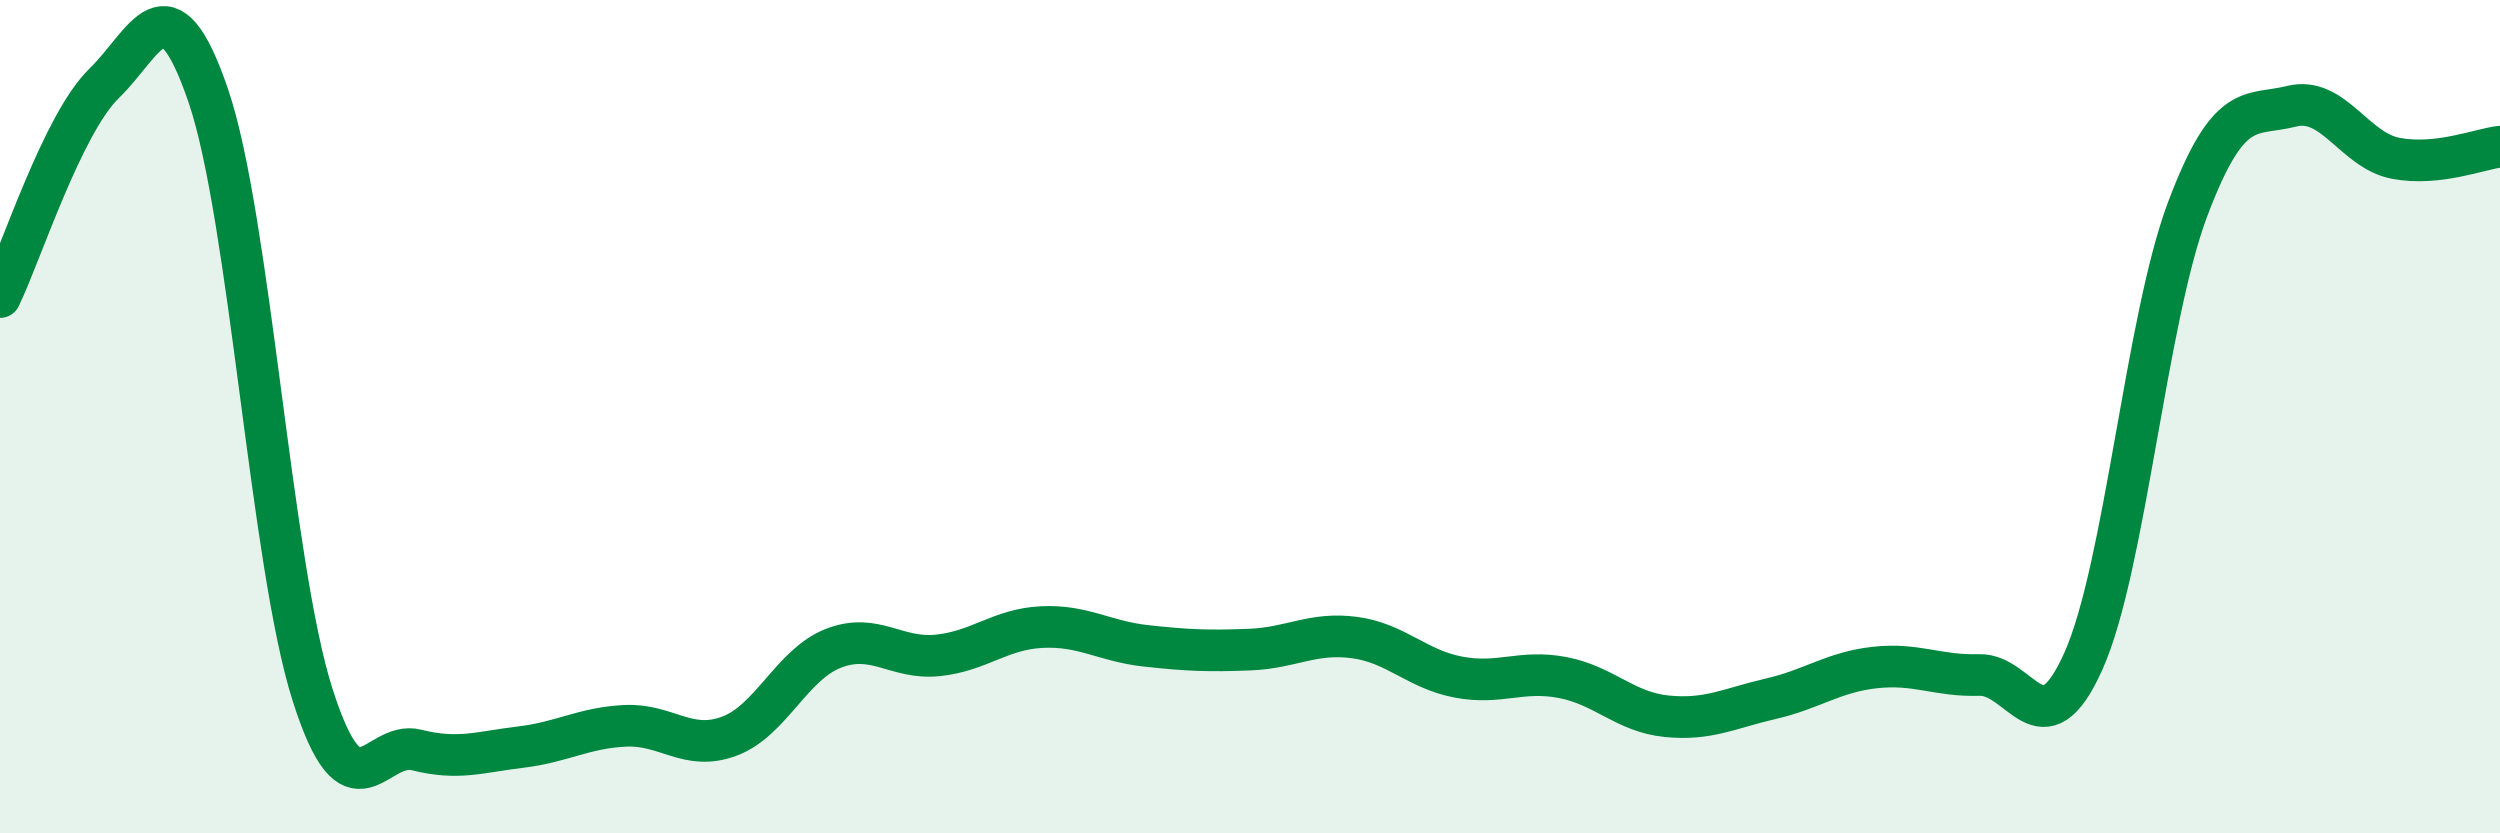
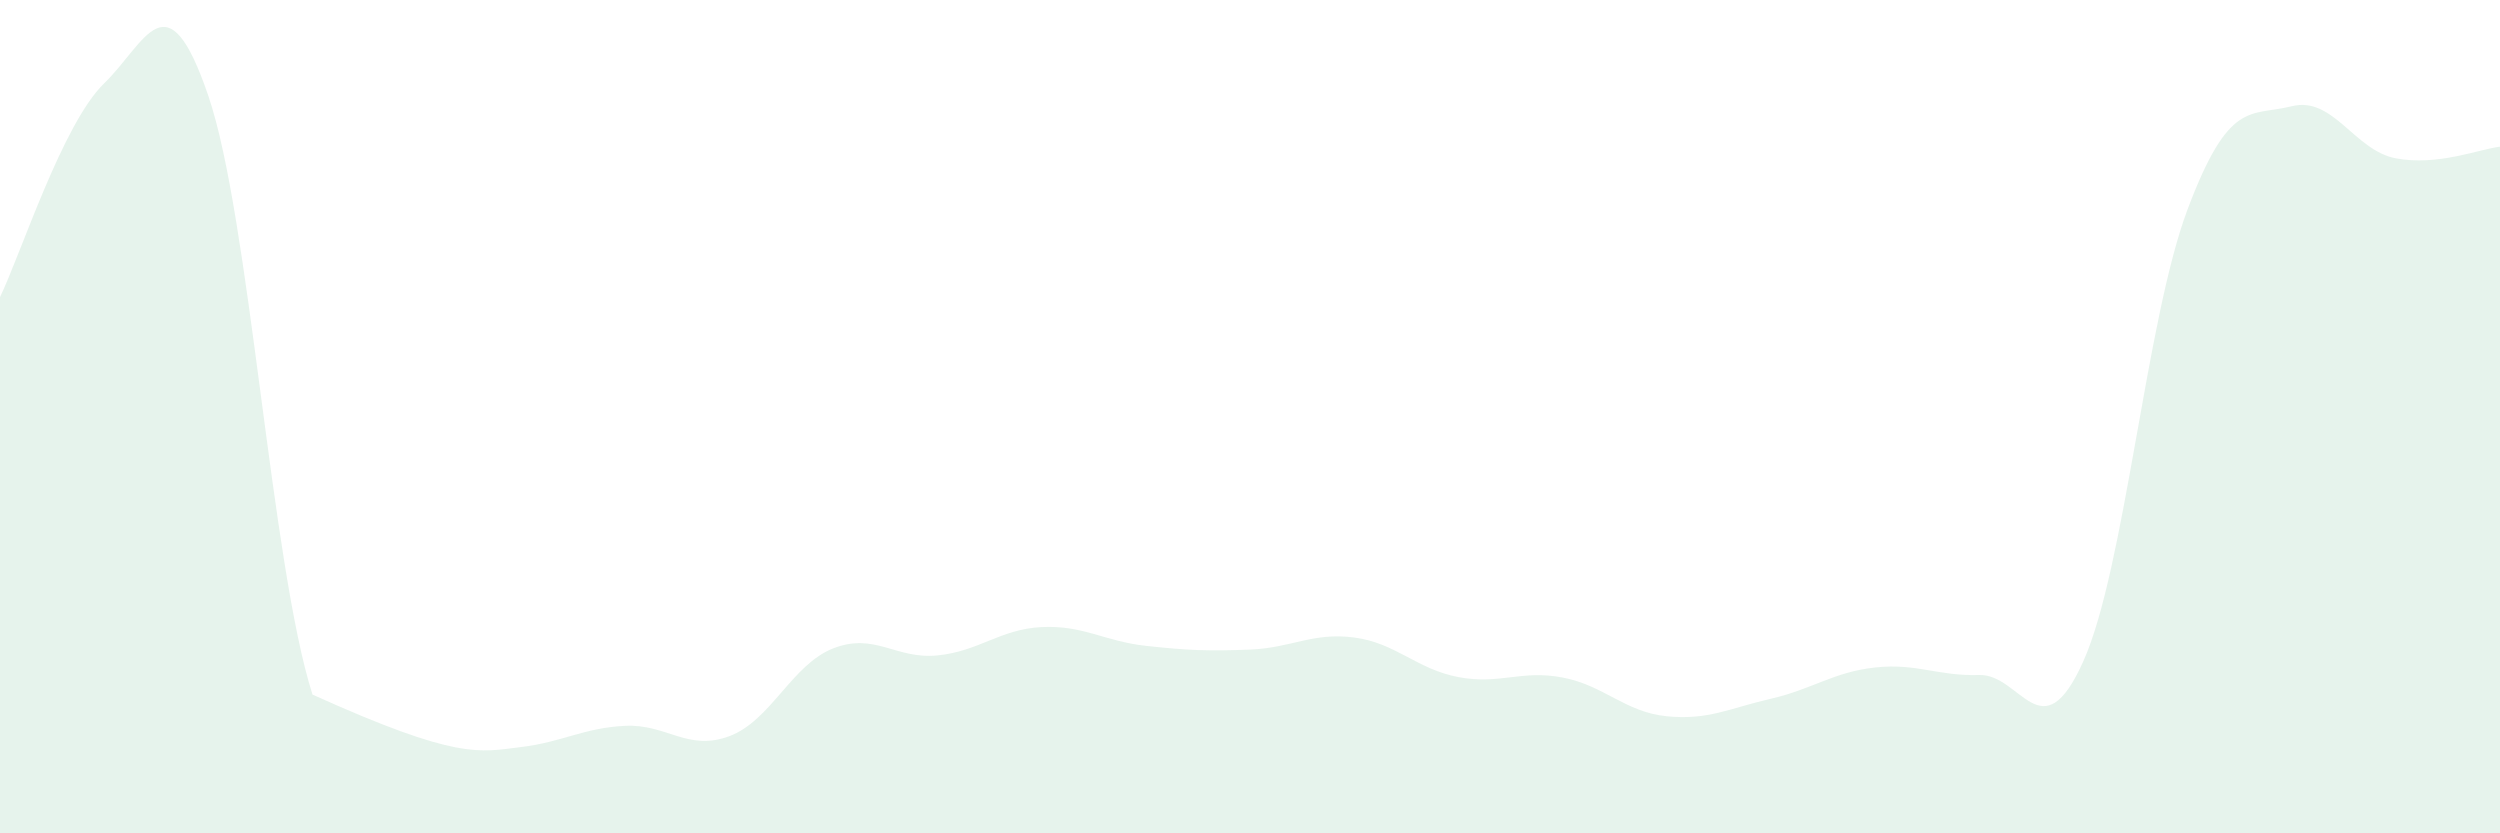
<svg xmlns="http://www.w3.org/2000/svg" width="60" height="20" viewBox="0 0 60 20">
-   <path d="M 0,7.13 C 0.5,6.1 1.5,2.97 2.5,2 C 3.5,1.03 4,-0.63 5,2.3 C 6,5.23 6.5,13.53 7.5,16.67 C 8.5,19.81 9,17.75 10,18 C 11,18.25 11.5,18.05 12.5,17.93 C 13.5,17.81 14,17.47 15,17.42 C 16,17.37 16.5,18.04 17.5,17.67 C 18.5,17.3 19,15.95 20,15.56 C 21,15.17 21.5,15.83 22.5,15.73 C 23.5,15.63 24,15.1 25,15.05 C 26,15 26.5,15.39 27.5,15.5 C 28.5,15.61 29,15.63 30,15.59 C 31,15.55 31.5,15.17 32.5,15.3 C 33.5,15.43 34,16.06 35,16.25 C 36,16.44 36.5,16.07 37.5,16.26 C 38.5,16.45 39,17.09 40,17.19 C 41,17.29 41.5,17 42.5,16.77 C 43.5,16.54 44,16.13 45,16.02 C 46,15.91 46.5,16.23 47.5,16.2 C 48.5,16.17 49,18.1 50,15.87 C 51,13.64 51.5,7.69 52.5,5.03 C 53.5,2.37 54,2.8 55,2.55 C 56,2.3 56.5,3.61 57.5,3.8 C 58.5,3.99 59.5,3.58 60,3.52L60 20L0 20Z" fill="#008740" opacity="0.1" stroke-linecap="round" stroke-linejoin="round" />
-   <path d="M 0,7.13 C 0.5,6.1 1.5,2.97 2.5,2 C 3.5,1.03 4,-0.63 5,2.3 C 6,5.23 6.5,13.53 7.5,16.67 C 8.5,19.81 9,17.75 10,18 C 11,18.25 11.5,18.05 12.5,17.93 C 13.5,17.81 14,17.47 15,17.42 C 16,17.37 16.5,18.04 17.5,17.67 C 18.5,17.3 19,15.95 20,15.56 C 21,15.17 21.5,15.83 22.5,15.73 C 23.5,15.63 24,15.1 25,15.05 C 26,15 26.5,15.39 27.5,15.5 C 28.5,15.61 29,15.63 30,15.59 C 31,15.55 31.5,15.17 32.5,15.3 C 33.5,15.43 34,16.06 35,16.25 C 36,16.44 36.5,16.07 37.5,16.26 C 38.5,16.45 39,17.09 40,17.19 C 41,17.29 41.5,17 42.5,16.77 C 43.5,16.54 44,16.13 45,16.02 C 46,15.91 46.5,16.23 47.5,16.2 C 48.5,16.17 49,18.1 50,15.87 C 51,13.64 51.5,7.69 52.5,5.03 C 53.5,2.37 54,2.8 55,2.55 C 56,2.3 56.5,3.61 57.5,3.8 C 58.5,3.99 59.5,3.58 60,3.52" stroke="#008740" stroke-width="1" fill="none" stroke-linecap="round" stroke-linejoin="round" />
+   <path d="M 0,7.13 C 0.5,6.1 1.5,2.97 2.5,2 C 3.5,1.03 4,-0.63 5,2.3 C 6,5.23 6.5,13.53 7.5,16.67 C 11,18.25 11.5,18.05 12.5,17.93 C 13.5,17.81 14,17.47 15,17.42 C 16,17.37 16.5,18.04 17.5,17.67 C 18.5,17.3 19,15.95 20,15.56 C 21,15.17 21.5,15.83 22.5,15.73 C 23.5,15.63 24,15.1 25,15.05 C 26,15 26.5,15.39 27.5,15.5 C 28.5,15.61 29,15.63 30,15.59 C 31,15.55 31.5,15.17 32.5,15.3 C 33.5,15.43 34,16.06 35,16.25 C 36,16.44 36.5,16.07 37.5,16.26 C 38.5,16.45 39,17.09 40,17.19 C 41,17.29 41.5,17 42.5,16.77 C 43.5,16.54 44,16.13 45,16.02 C 46,15.91 46.5,16.23 47.5,16.2 C 48.5,16.17 49,18.1 50,15.87 C 51,13.64 51.5,7.69 52.5,5.03 C 53.5,2.37 54,2.8 55,2.55 C 56,2.3 56.5,3.61 57.5,3.8 C 58.5,3.99 59.5,3.58 60,3.52L60 20L0 20Z" fill="#008740" opacity="0.1" stroke-linecap="round" stroke-linejoin="round" />
</svg>